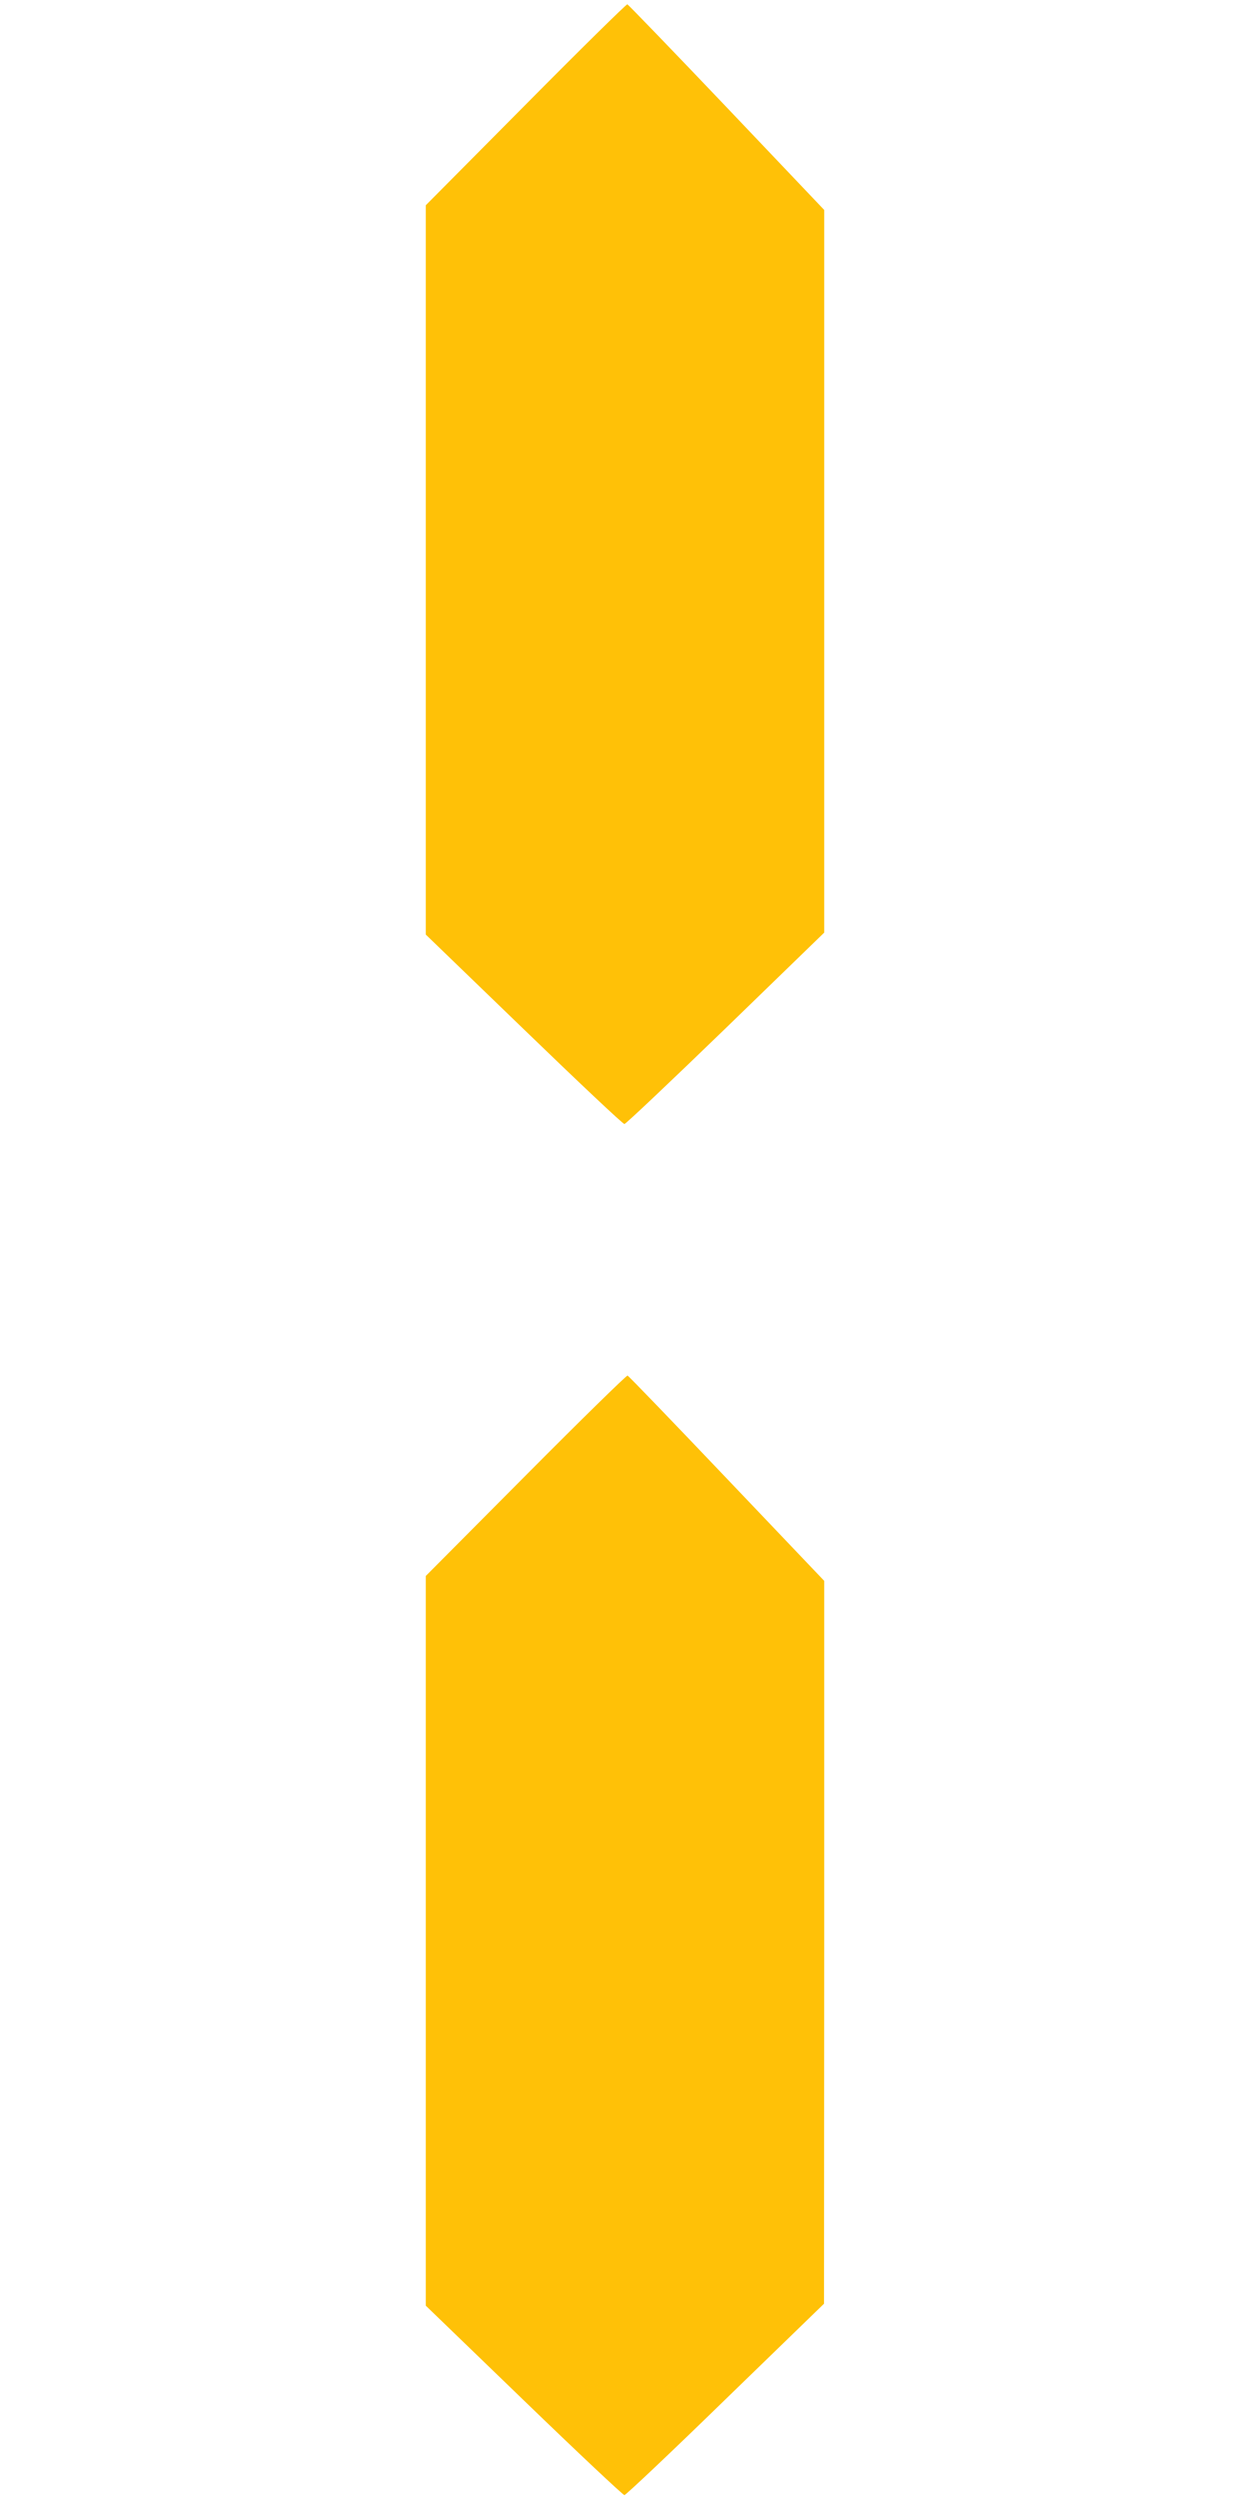
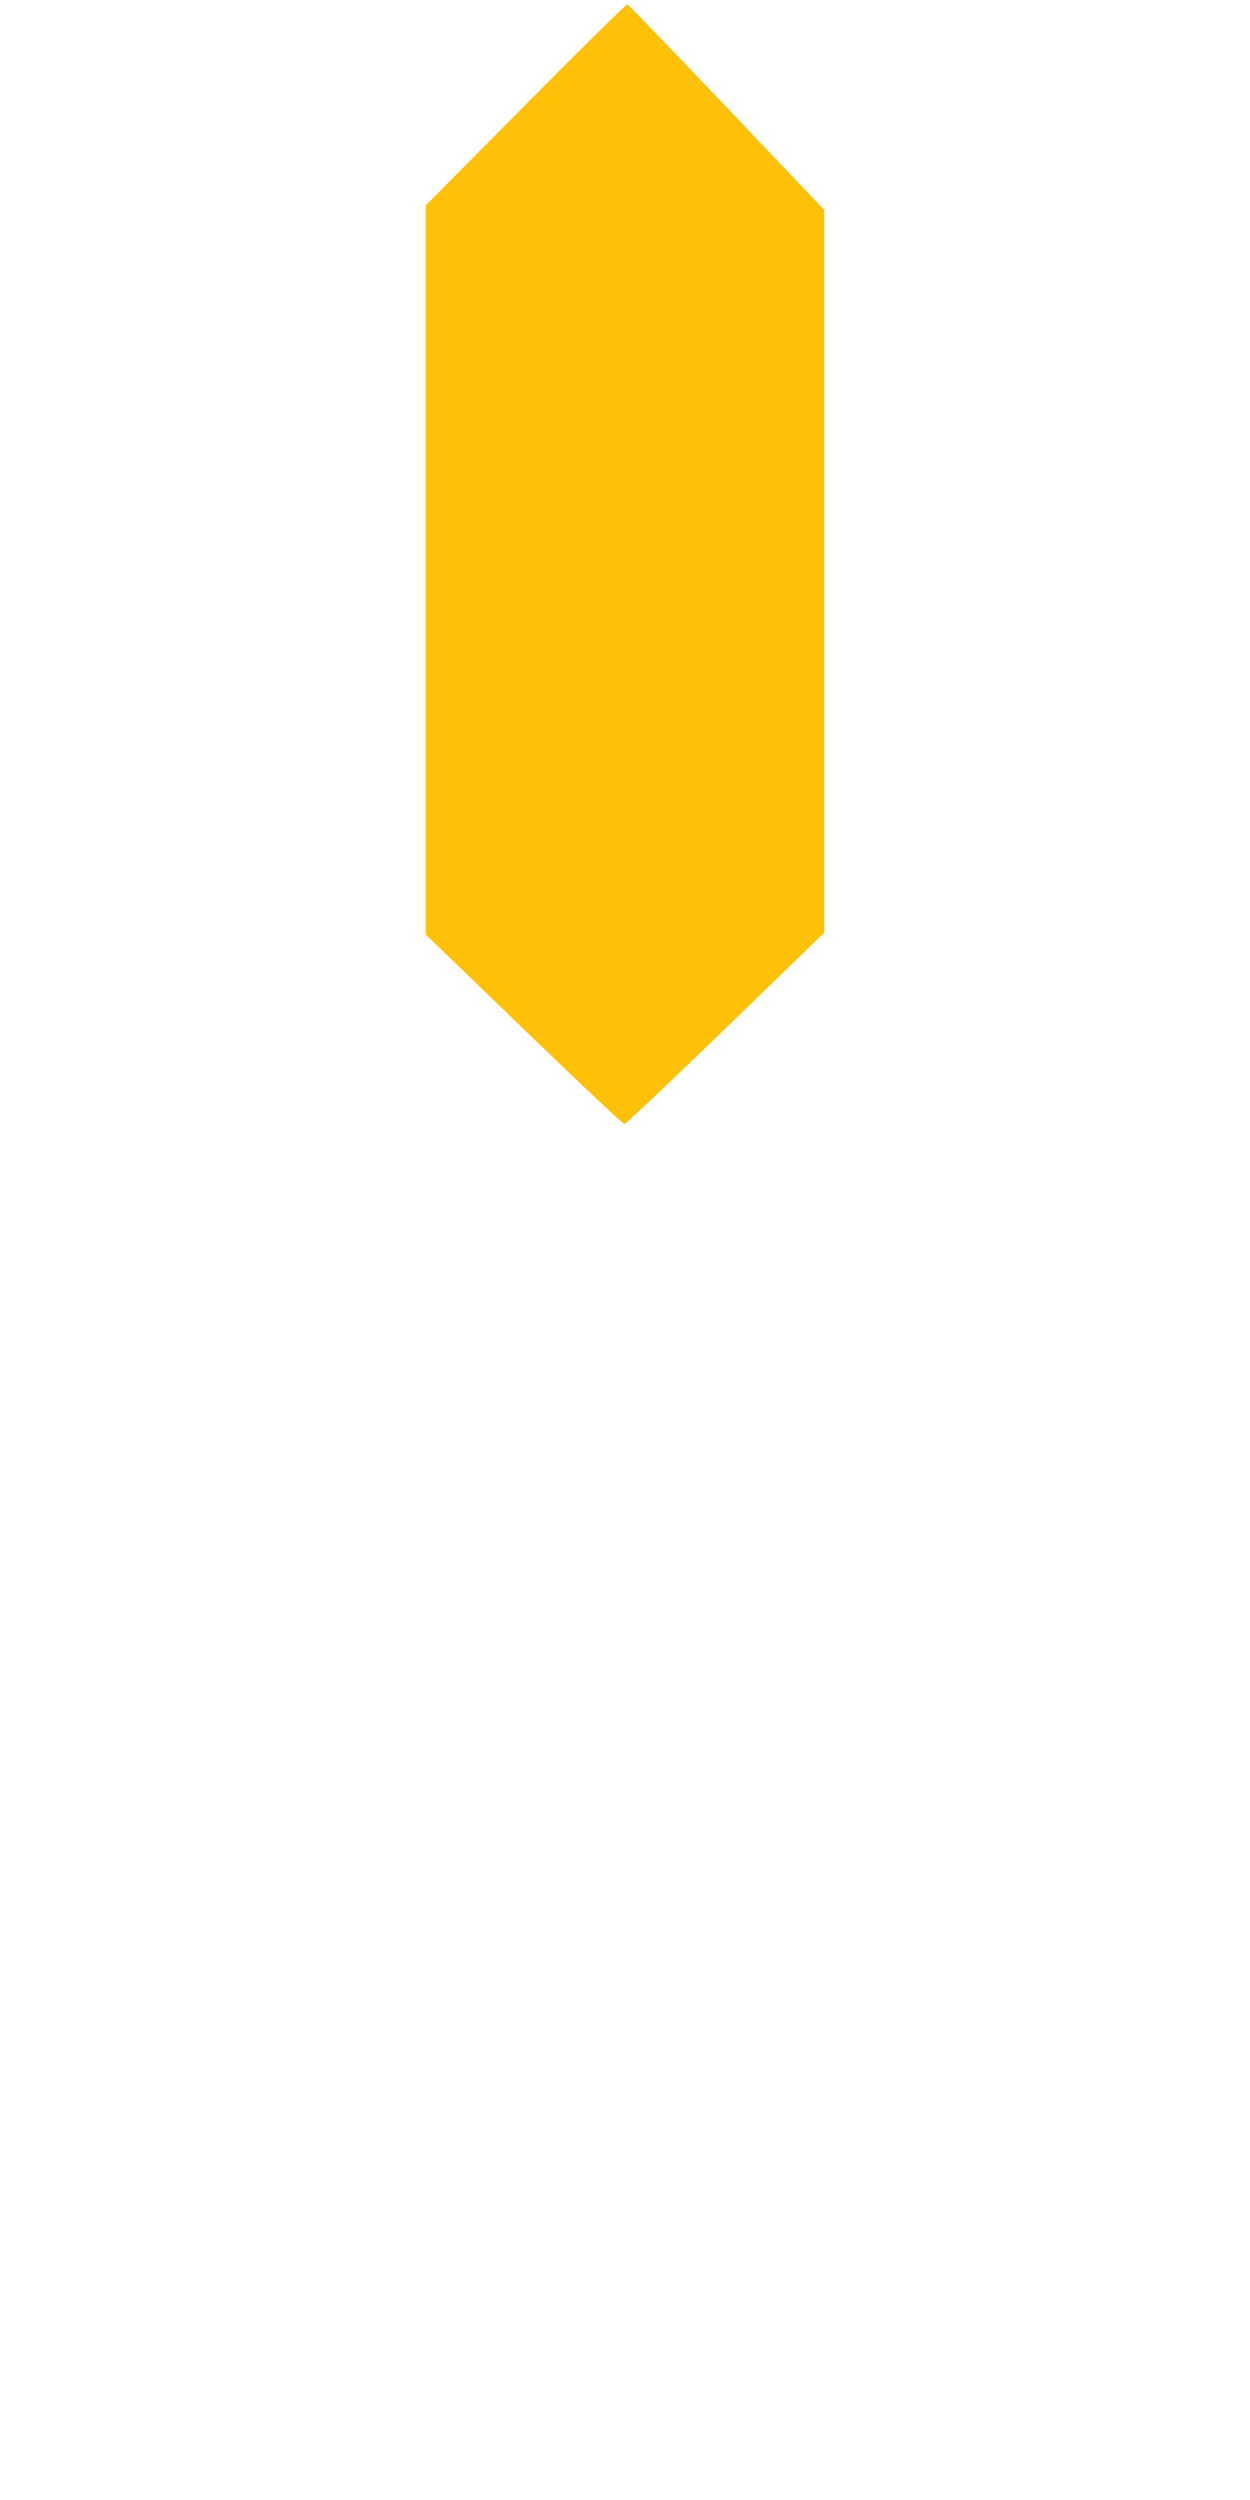
<svg xmlns="http://www.w3.org/2000/svg" version="1.0" width="640pt" height="1280pt" viewBox="0 0 640 1280" preserveAspectRatio="xMidYMid meet">
  <g transform="translate(0,1280) scale(0.1,-0.1)" fill="#ffc107" stroke="none">
    <path d="M2692 12265 l-512 -516 0 -1867 0 -1867 502 -485 c276 -267 507 -485 515 -485 7 0 240 221 518 490 l505 490 0 1850 0 1850 -499 525 c-275 289 -504 526 -509 528 -5 1 -239 -229 -520 -513z" />
-     <path d="M2692 5246 l-512 -515 0 -1868 0 -1868 502 -485 c276 -267 508 -485 515 -485 7 0 240 220 517 490 l505 490 1 1851 0 1850 -499 524 c-275 289 -503 526 -508 527 -5 2 -240 -228 -521 -511z" />
  </g>
</svg>